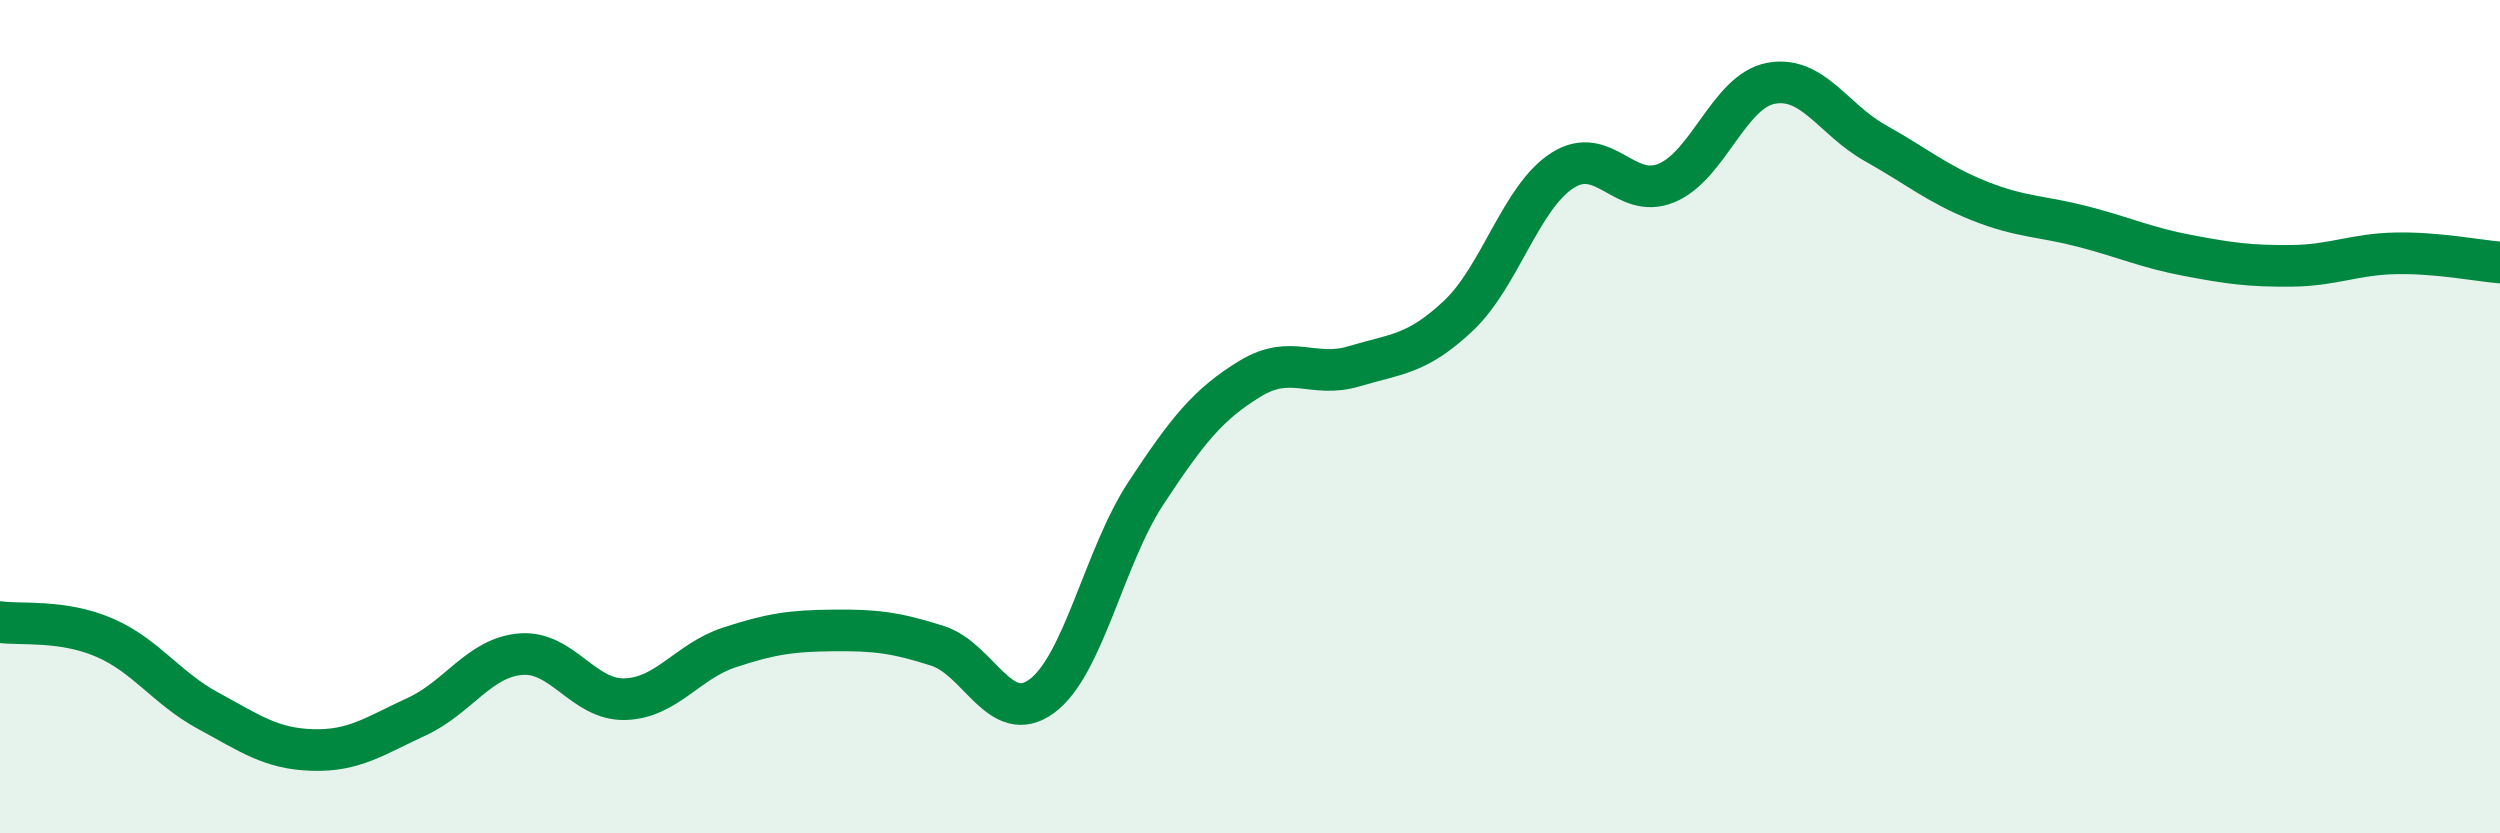
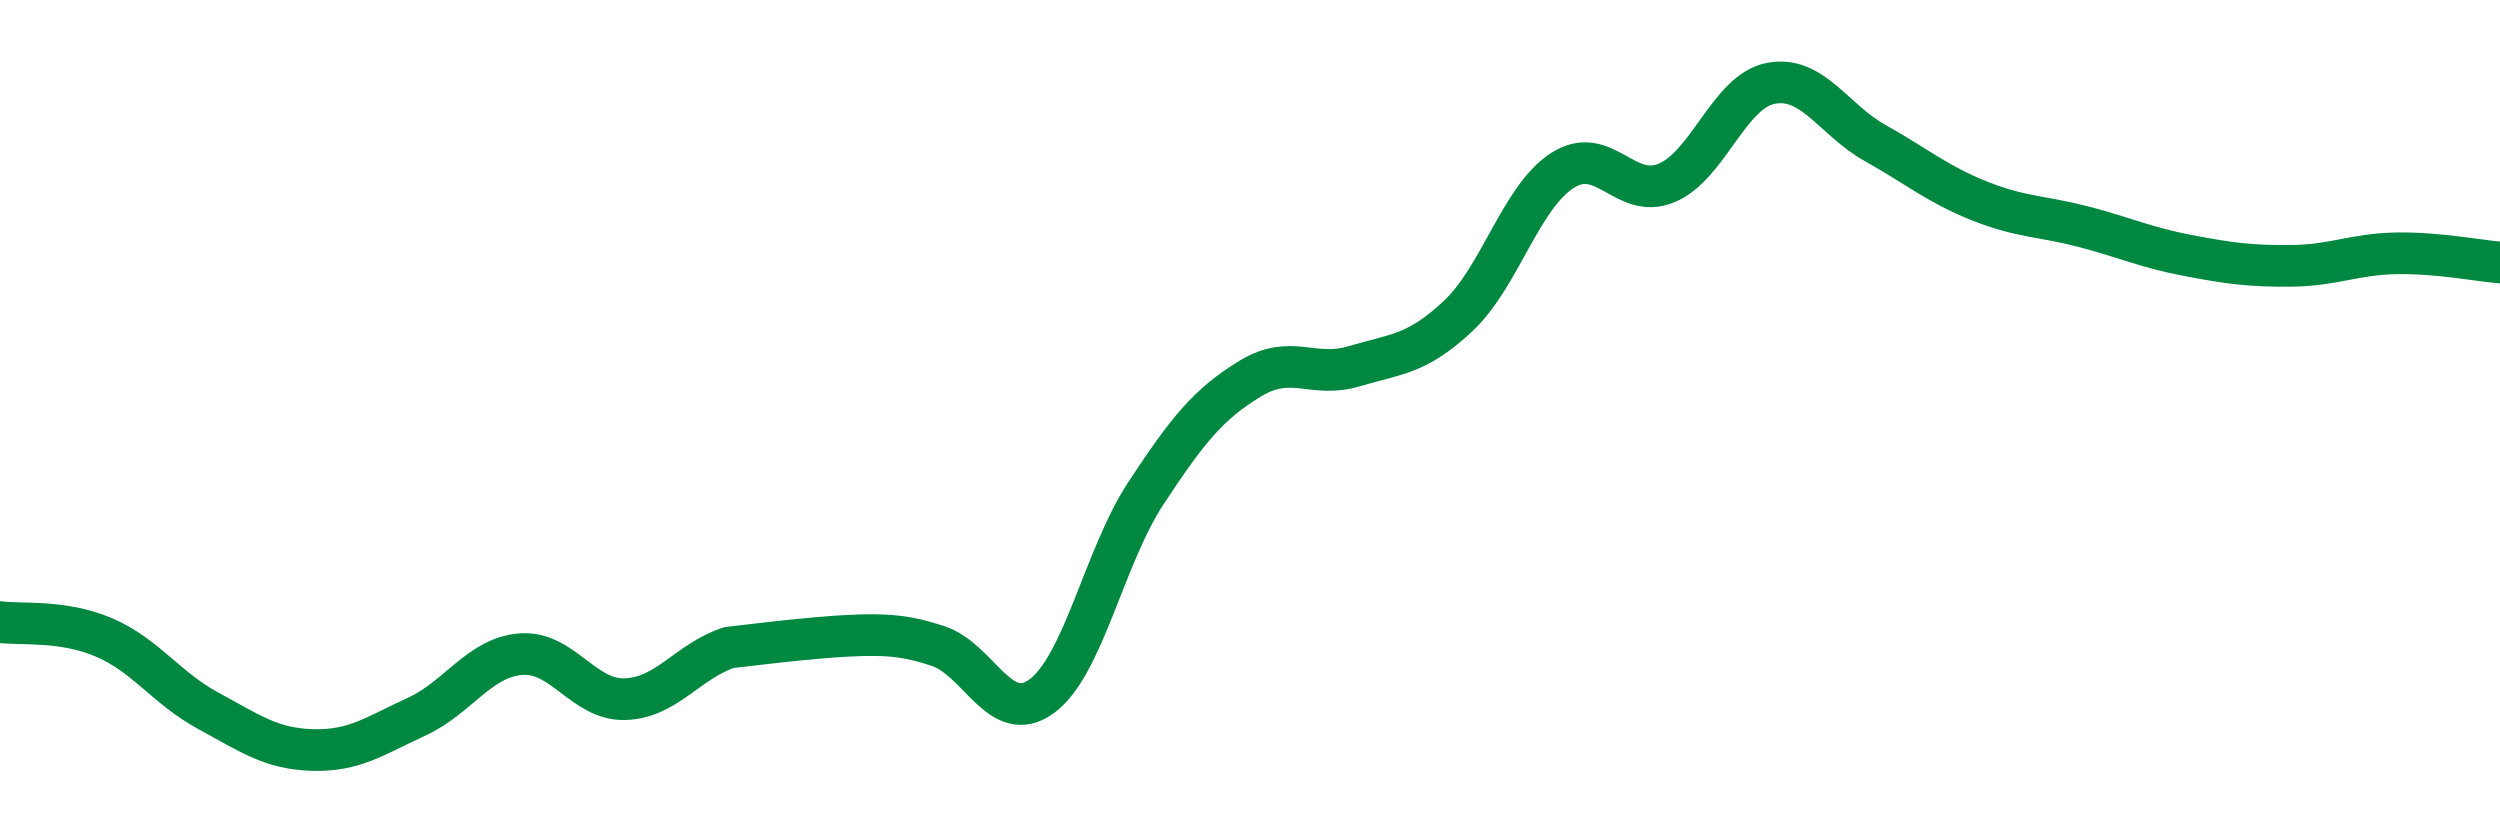
<svg xmlns="http://www.w3.org/2000/svg" width="60" height="20" viewBox="0 0 60 20">
-   <path d="M 0,14.93 C 0.5,15 1.5,14.87 2.5,15.3 C 3.5,15.73 4,16.52 5,17.06 C 6,17.6 6.5,17.97 7.5,18 C 8.5,18.03 9,17.66 10,17.2 C 11,16.74 11.5,15.78 12.5,15.7 C 13.5,15.62 14,16.81 15,16.78 C 16,16.75 16.5,15.87 17.5,15.54 C 18.5,15.21 19,15.14 20,15.13 C 21,15.12 21.5,15.18 22.5,15.5 C 23.5,15.82 24,17.44 25,16.71 C 26,15.98 26.5,13.36 27.5,11.84 C 28.5,10.32 29,9.7 30,9.09 C 31,8.48 31.5,9.09 32.5,8.79 C 33.5,8.49 34,8.52 35,7.58 C 36,6.64 36.5,4.73 37.5,4.09 C 38.5,3.45 39,4.81 40,4.39 C 41,3.97 41.5,2.19 42.5,2 C 43.5,1.81 44,2.87 45,3.43 C 46,3.99 46.5,4.42 47.5,4.82 C 48.5,5.22 49,5.18 50,5.44 C 51,5.7 51.5,5.94 52.5,6.13 C 53.5,6.32 54,6.39 55,6.38 C 56,6.37 56.5,6.1 57.5,6.08 C 58.5,6.06 59.5,6.26 60,6.3L60 20L0 20Z" fill="#008740" opacity="0.1" stroke-linecap="round" stroke-linejoin="round" />
-   <path d="M 0,14.93 C 0.5,15 1.5,14.87 2.5,15.3 C 3.5,15.73 4,16.52 5,17.06 C 6,17.6 6.5,17.97 7.5,18 C 8.5,18.03 9,17.66 10,17.2 C 11,16.74 11.5,15.78 12.5,15.7 C 13.5,15.62 14,16.81 15,16.78 C 16,16.75 16.5,15.87 17.5,15.54 C 18.5,15.21 19,15.14 20,15.13 C 21,15.12 21.5,15.18 22.5,15.5 C 23.5,15.82 24,17.44 25,16.71 C 26,15.98 26.5,13.36 27.5,11.84 C 28.5,10.32 29,9.7 30,9.09 C 31,8.48 31.5,9.09 32.5,8.79 C 33.5,8.49 34,8.52 35,7.58 C 36,6.64 36.5,4.73 37.5,4.09 C 38.5,3.45 39,4.81 40,4.39 C 41,3.97 41.5,2.19 42.5,2 C 43.5,1.81 44,2.87 45,3.43 C 46,3.99 46.5,4.42 47.5,4.82 C 48.5,5.22 49,5.18 50,5.44 C 51,5.7 51.5,5.94 52.5,6.13 C 53.5,6.32 54,6.39 55,6.38 C 56,6.37 56.5,6.1 57.5,6.08 C 58.5,6.06 59.5,6.26 60,6.3" stroke="#008740" stroke-width="1" fill="none" stroke-linecap="round" stroke-linejoin="round" />
+   <path d="M 0,14.93 C 0.5,15 1.5,14.87 2.5,15.3 C 3.5,15.73 4,16.52 5,17.06 C 6,17.6 6.5,17.97 7.5,18 C 8.5,18.03 9,17.66 10,17.2 C 11,16.74 11.5,15.78 12.5,15.7 C 13.5,15.62 14,16.81 15,16.78 C 16,16.75 16.5,15.87 17.5,15.54 C 21,15.12 21.5,15.18 22.5,15.5 C 23.5,15.82 24,17.44 25,16.71 C 26,15.98 26.5,13.36 27.5,11.84 C 28.5,10.32 29,9.7 30,9.09 C 31,8.48 31.5,9.09 32.5,8.79 C 33.5,8.49 34,8.52 35,7.58 C 36,6.64 36.5,4.73 37.5,4.09 C 38.5,3.45 39,4.81 40,4.39 C 41,3.97 41.5,2.19 42.5,2 C 43.5,1.81 44,2.87 45,3.43 C 46,3.99 46.5,4.42 47.5,4.82 C 48.5,5.22 49,5.18 50,5.44 C 51,5.7 51.5,5.94 52.5,6.13 C 53.5,6.32 54,6.39 55,6.38 C 56,6.37 56.5,6.1 57.5,6.08 C 58.5,6.06 59.5,6.26 60,6.3" stroke="#008740" stroke-width="1" fill="none" stroke-linecap="round" stroke-linejoin="round" />
</svg>